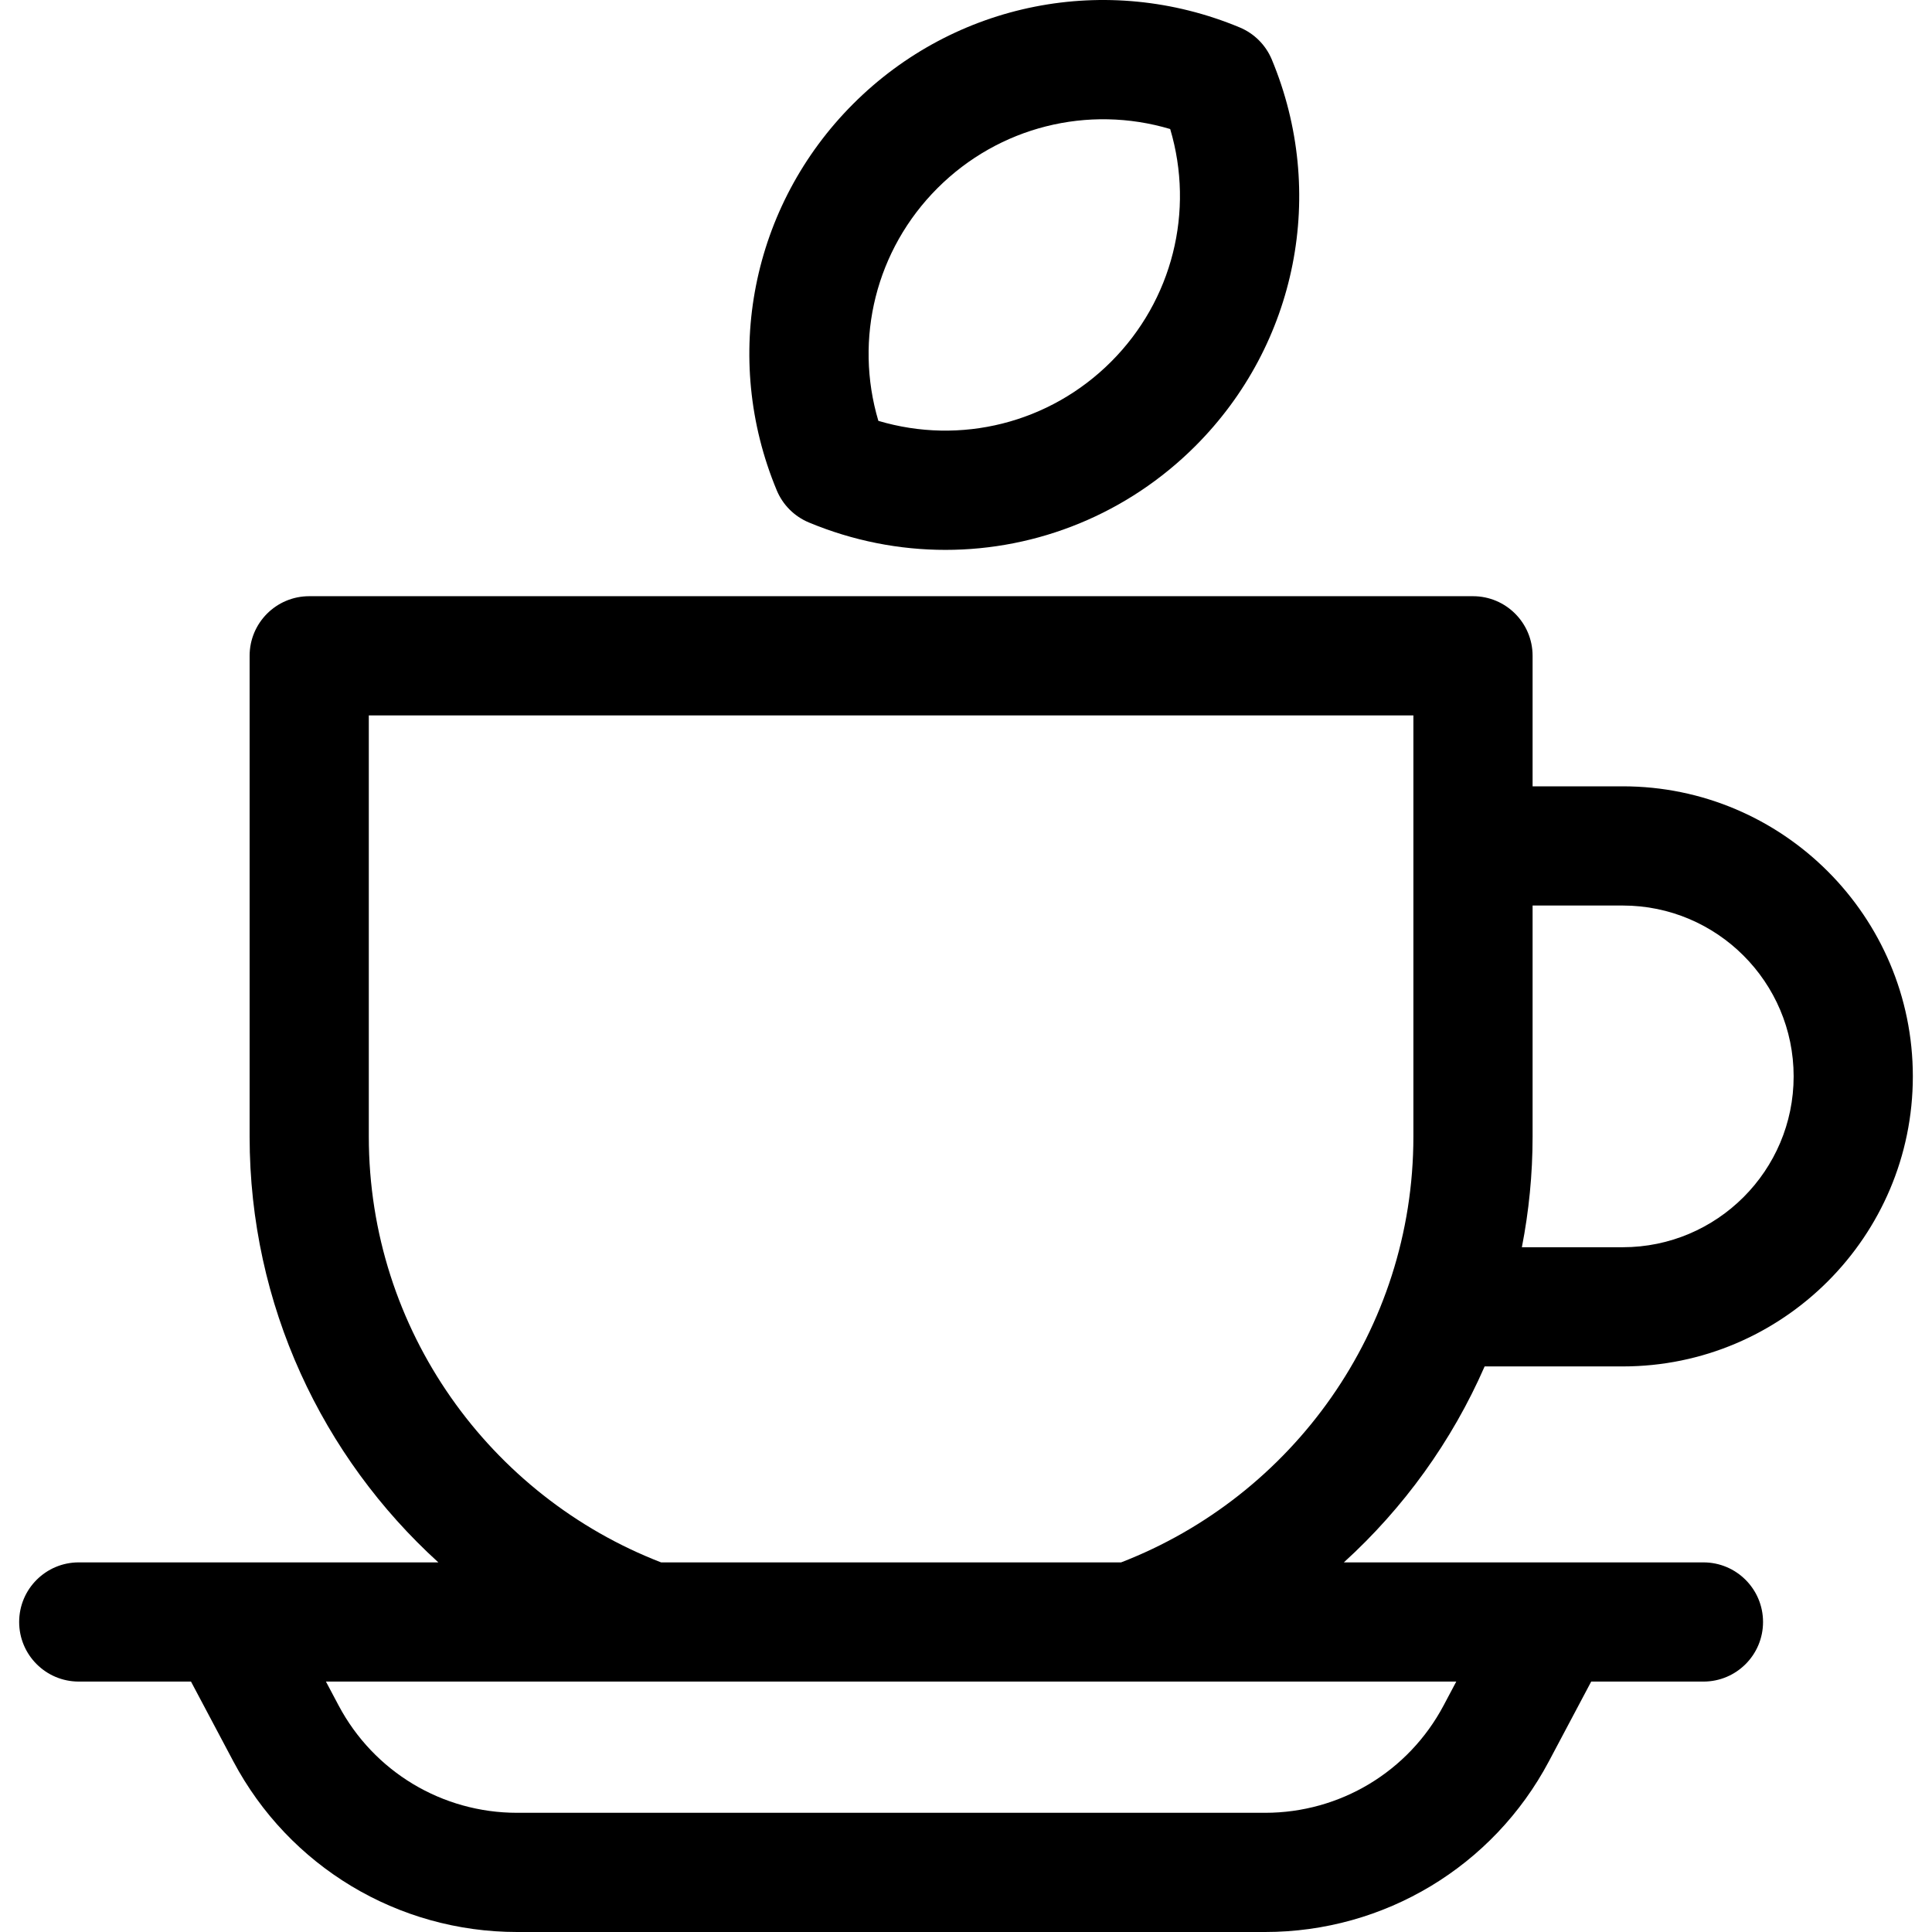
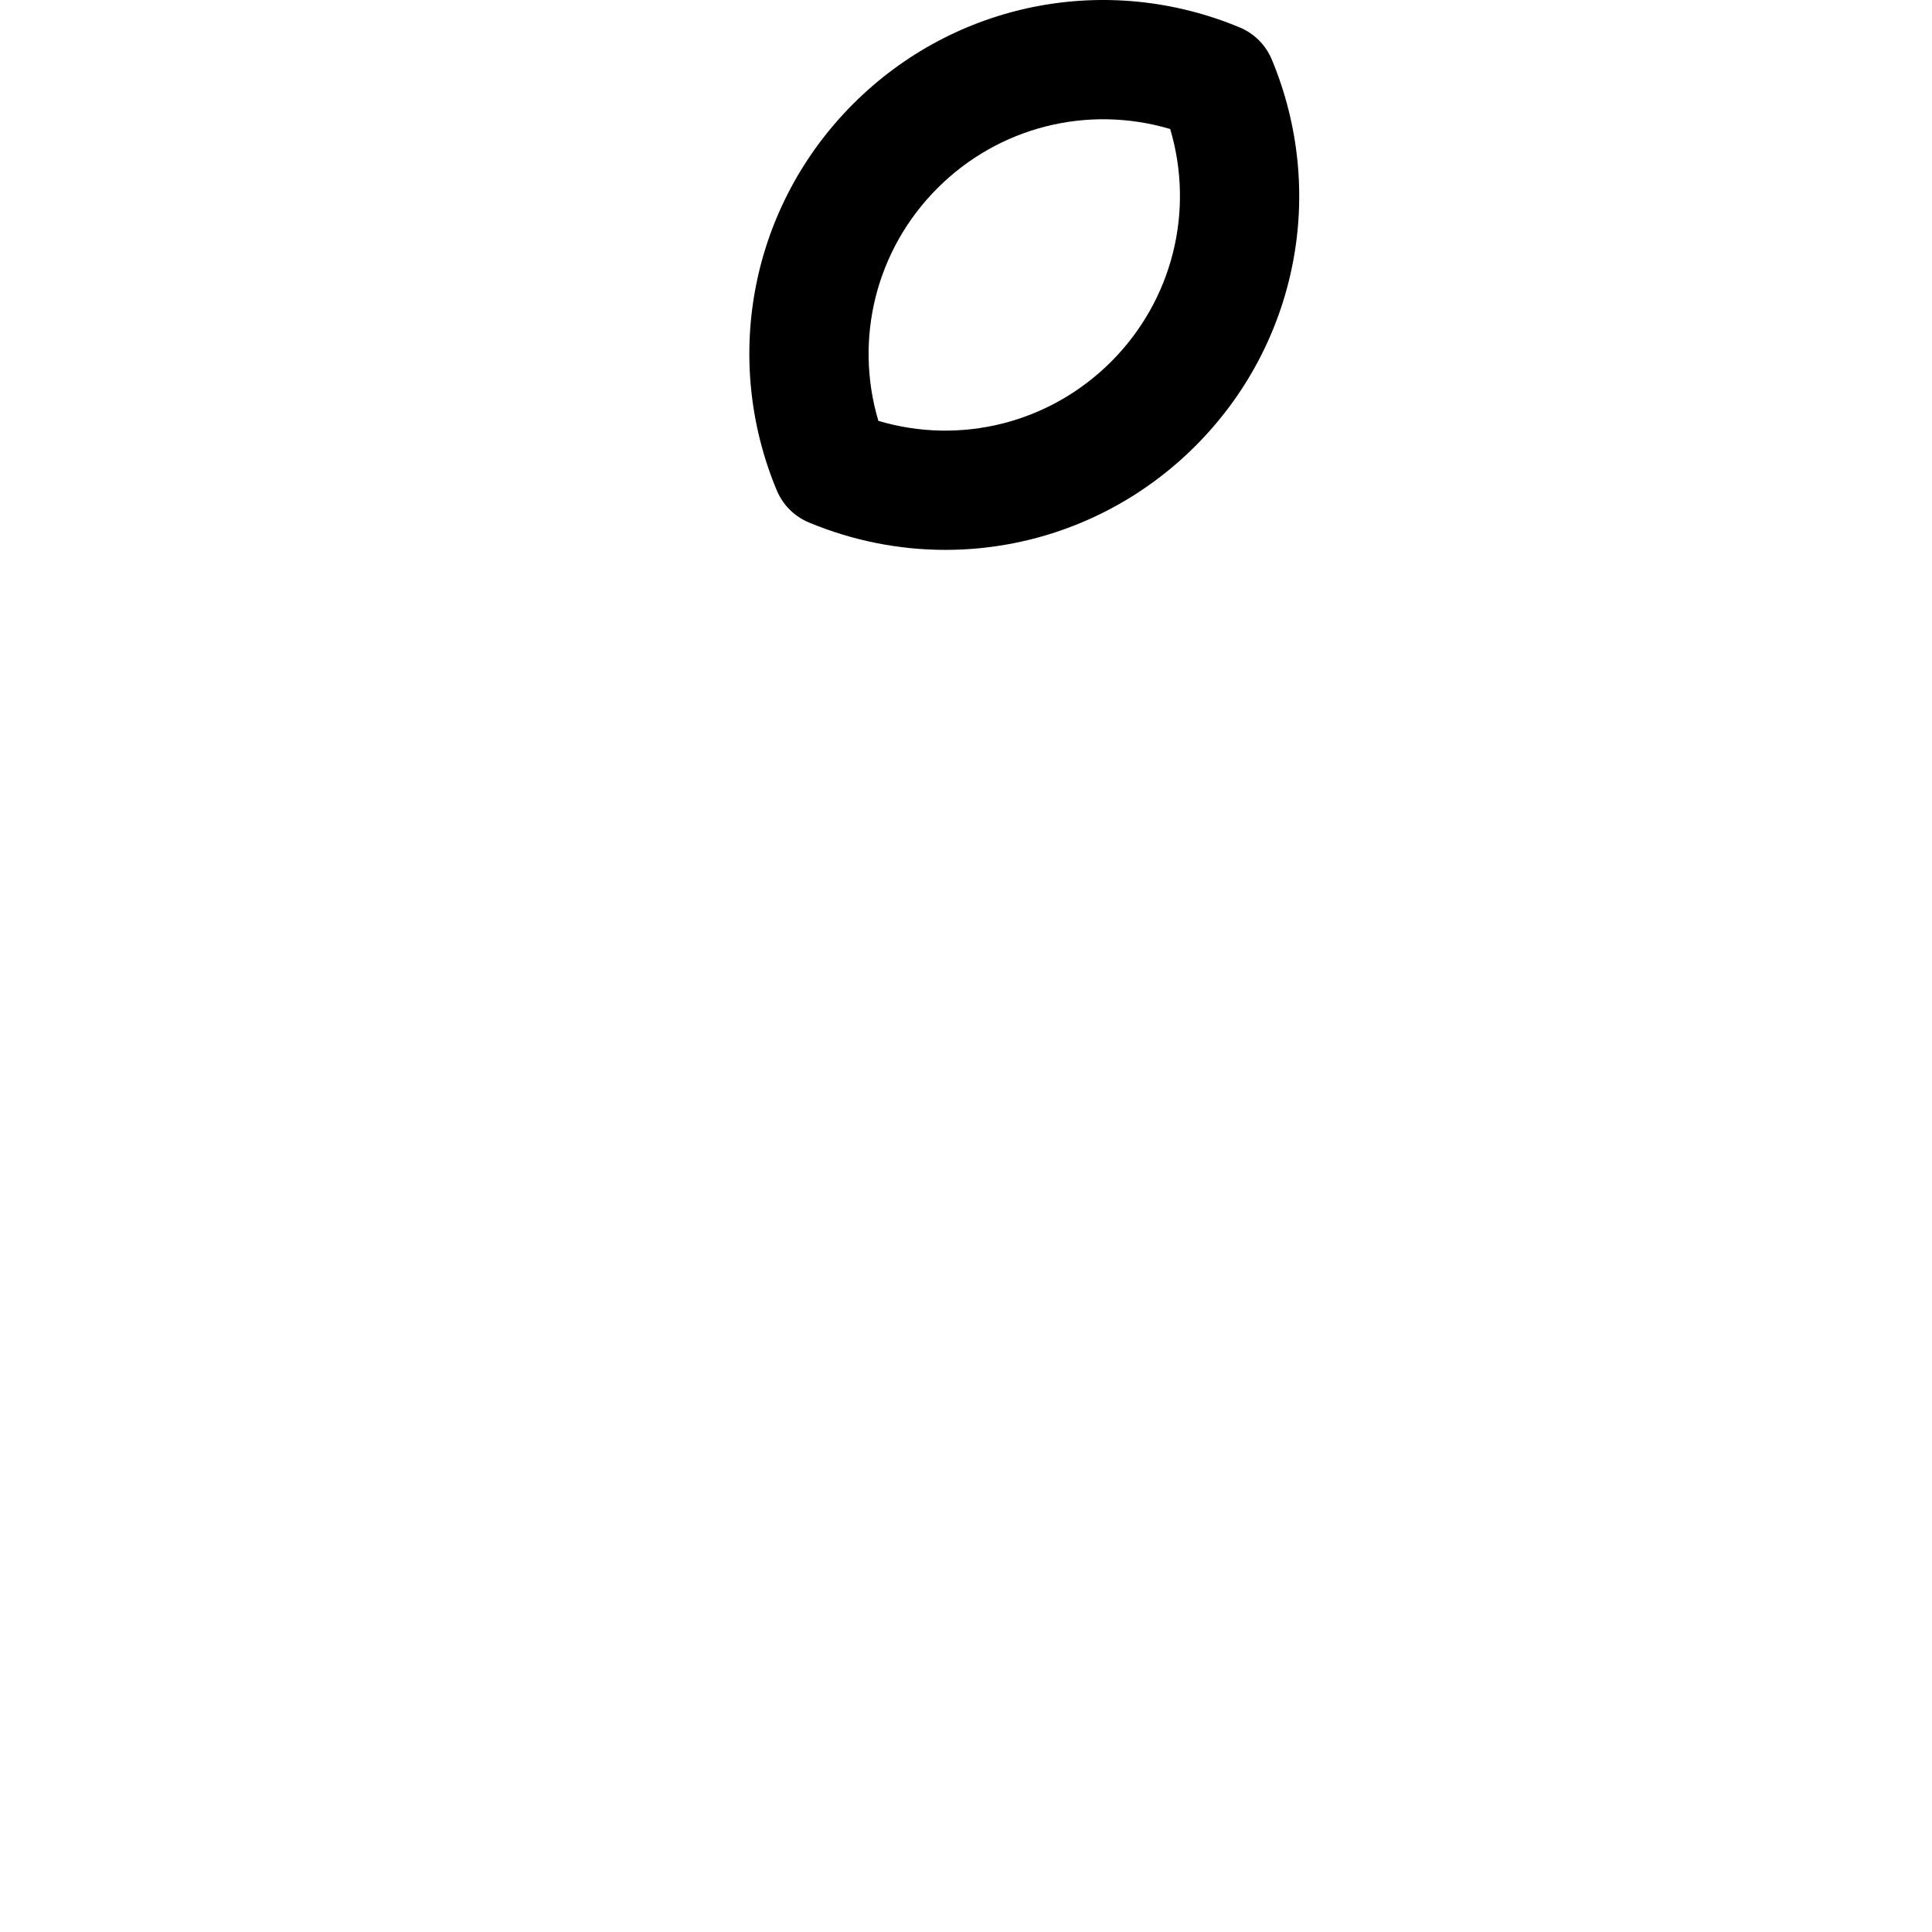
<svg xmlns="http://www.w3.org/2000/svg" fill="#000000" height="800px" width="800px" version="1.1" id="Layer_1" viewBox="0 0 512 512" xml:space="preserve">
  <g>
    <g>
-       <path d="M393.444,362.117h36.611c42.385,0,76.867-34.482,76.867-76.867c0-42.384-34.482-76.866-76.867-76.866h-23.902v-34.591    c0-8.723-7.072-15.794-15.794-15.794H81.944c-8.723,0-15.794,7.072-15.794,15.794v127.404c0,44.677,19.308,84.928,50.016,112.85    H60.301c-0.038,0-0.075,0-0.113,0H20.871c-8.723,0-15.794,7.072-15.794,15.794c0,8.723,7.072,15.794,15.794,15.794h29.745    l11.211,21.127C76.633,494.666,105.453,512,137.041,512h198.22c31.589,0,60.409-17.334,75.215-45.237l11.21-21.127h29.744    c8.723,0,15.794-7.072,15.794-15.794c0-8.723-7.072-15.794-15.794-15.794h-95.295C371.966,399.654,384.756,381.98,393.444,362.117    z M406.153,301.198v-61.225h23.902v0.001c24.967,0,45.278,20.312,45.278,45.277c0,24.967-20.312,45.278-45.278,45.278h-26.743    C405.17,321.033,406.153,311.229,406.153,301.198z M385.927,445.637l-3.354,6.321c-9.314,17.551-27.443,28.454-47.313,28.454    h-198.22c-19.869,0-37.997-10.903-47.31-28.454l-3.354-6.321H385.927z M297.106,414.047h-121.91v0    c-45.266-17.501-77.458-61.483-77.458-112.85V189.588h276.825v111.609C374.564,352.564,342.372,396.546,297.106,414.047z" />
-     </g>
+       </g>
  </g>
  <g>
    <g>
      <path d="M337.041,15.775c-1.603-3.848-4.66-6.905-8.508-8.508c-35.238-14.676-75.444-6.725-102.426,20.258    c-26.983,26.982-34.934,67.187-20.258,102.425c1.603,3.847,4.661,6.906,8.508,8.508c11.742,4.891,24.027,7.267,36.199,7.267    c24.358,0,48.236-9.531,66.228-27.524C343.766,91.219,351.717,51.014,337.041,15.775z M294.446,95.866    c-16.313,16.313-39.915,22.139-61.671,15.666c-6.47-21.754-0.646-45.357,15.667-61.671c16.315-16.313,39.915-22.142,61.671-15.666    C316.584,55.949,310.76,79.552,294.446,95.866z" />
    </g>
  </g>
</svg>